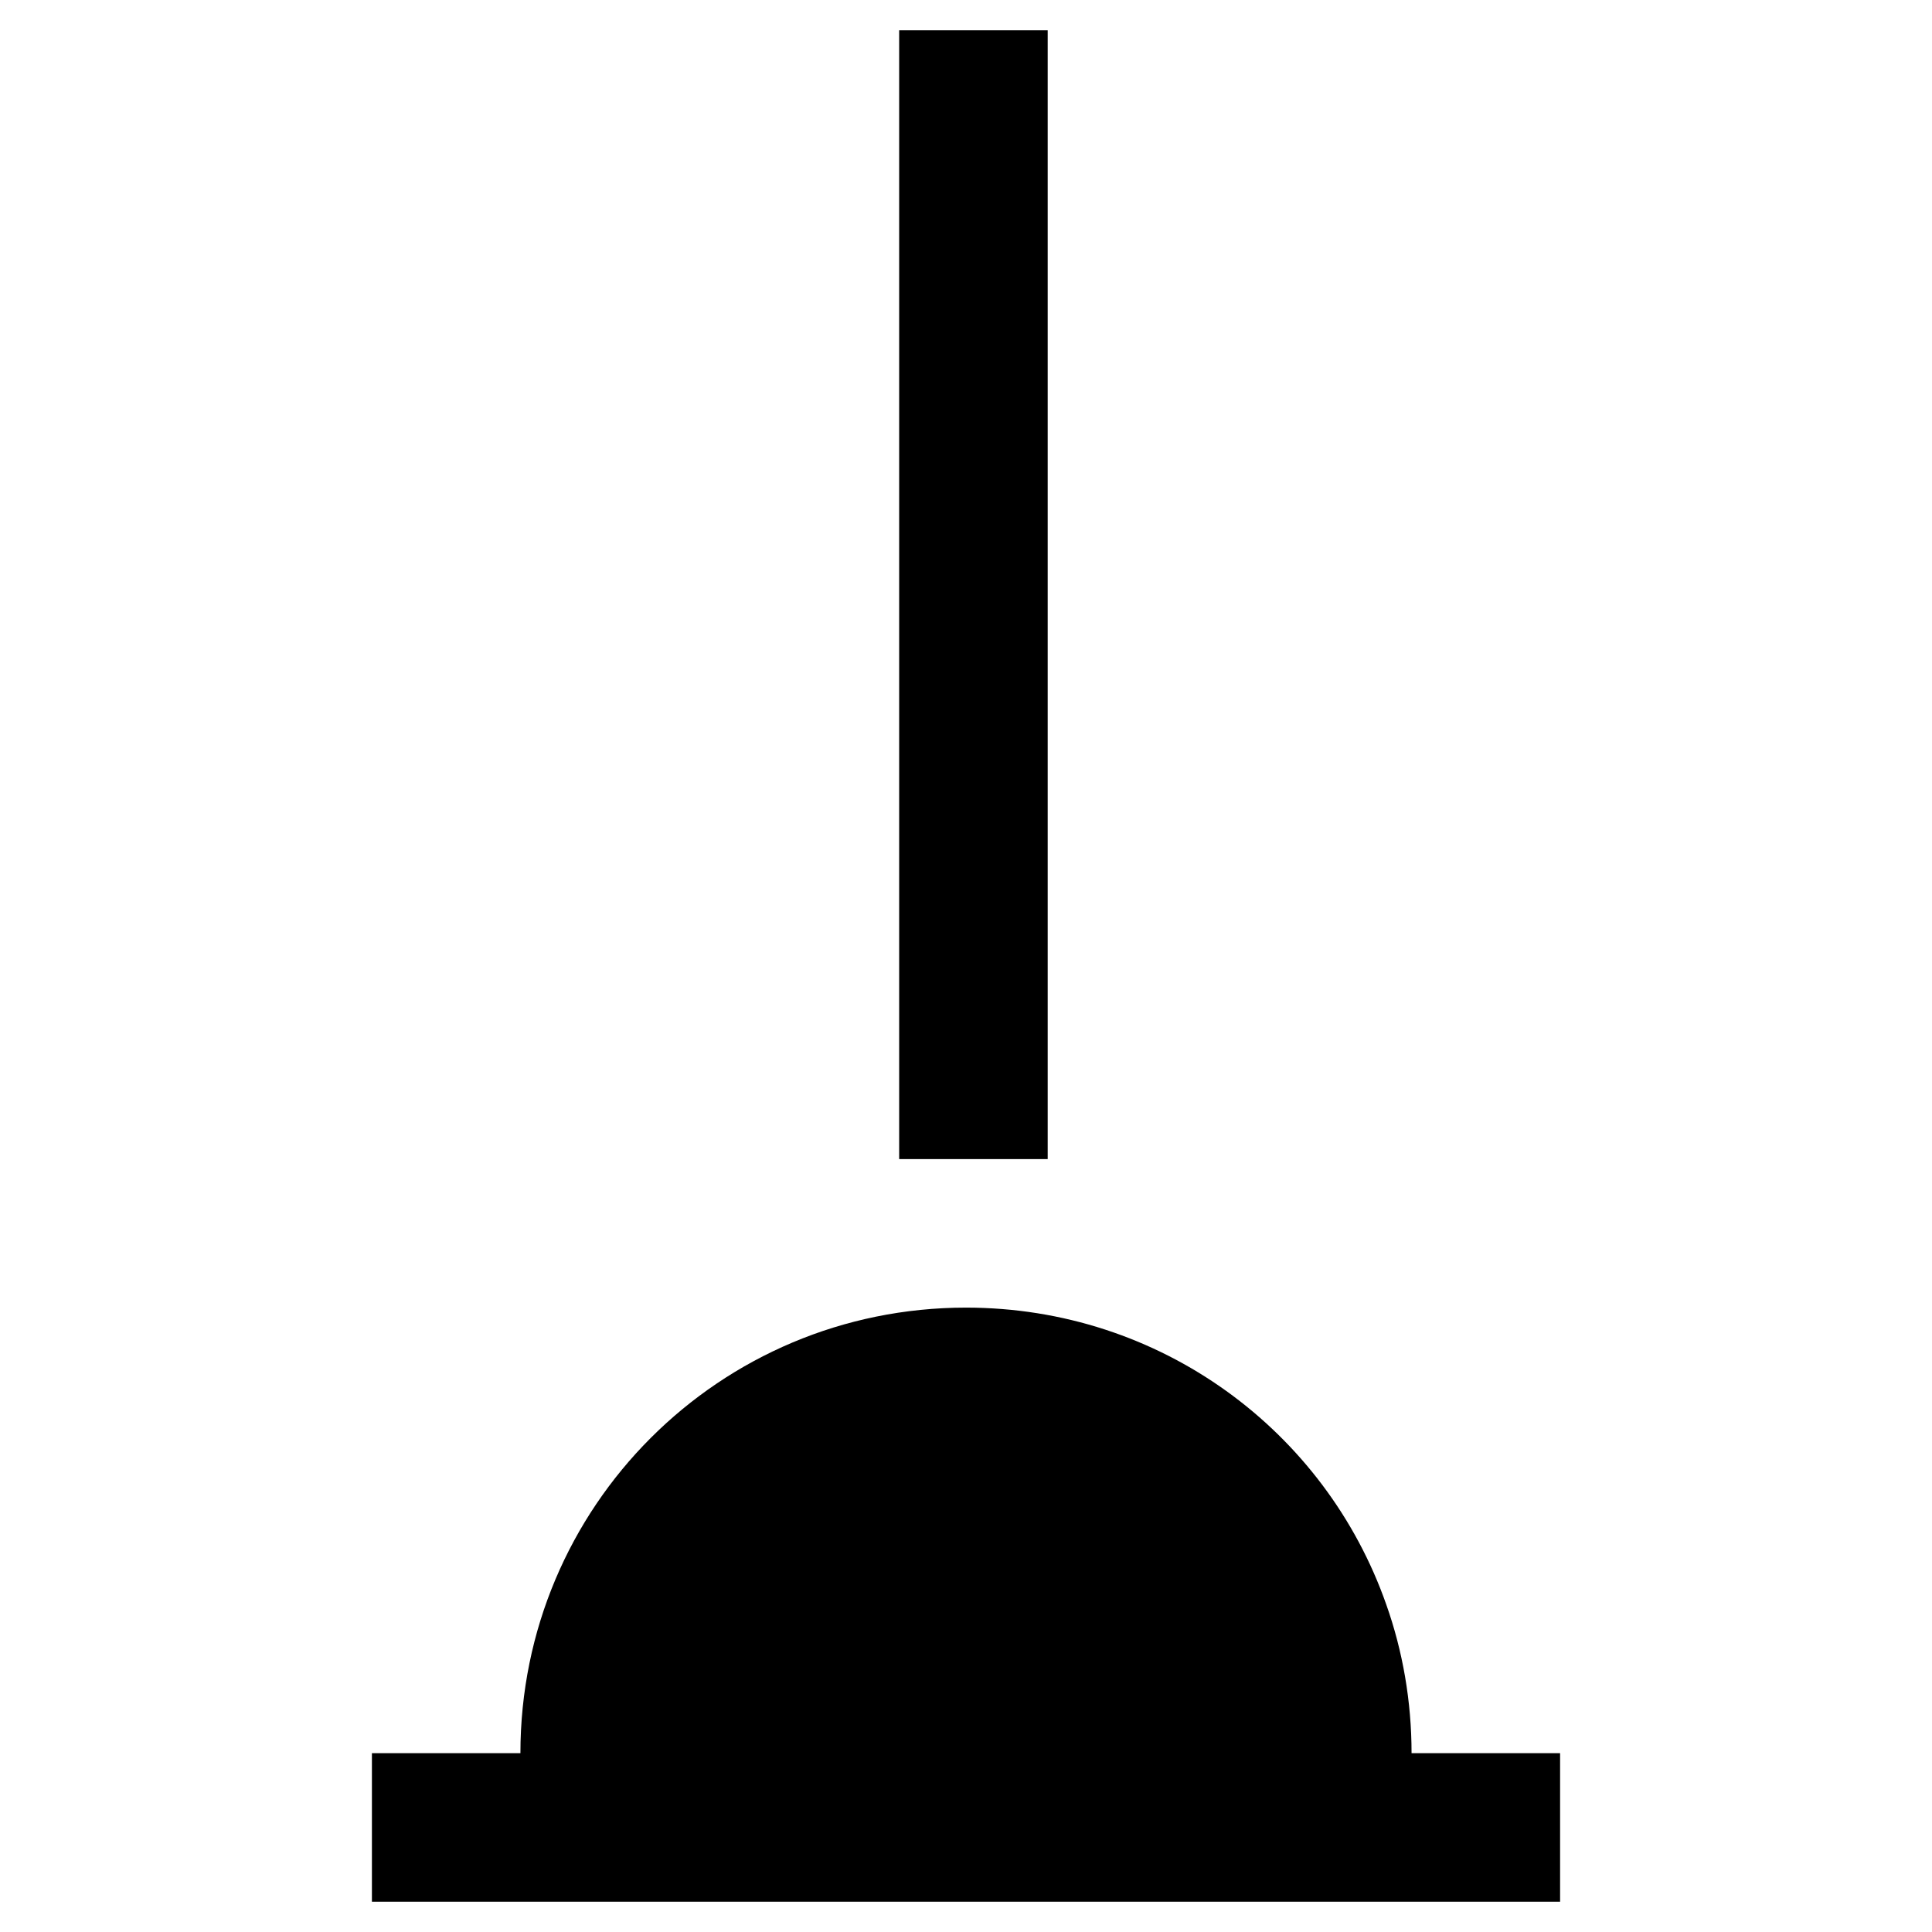
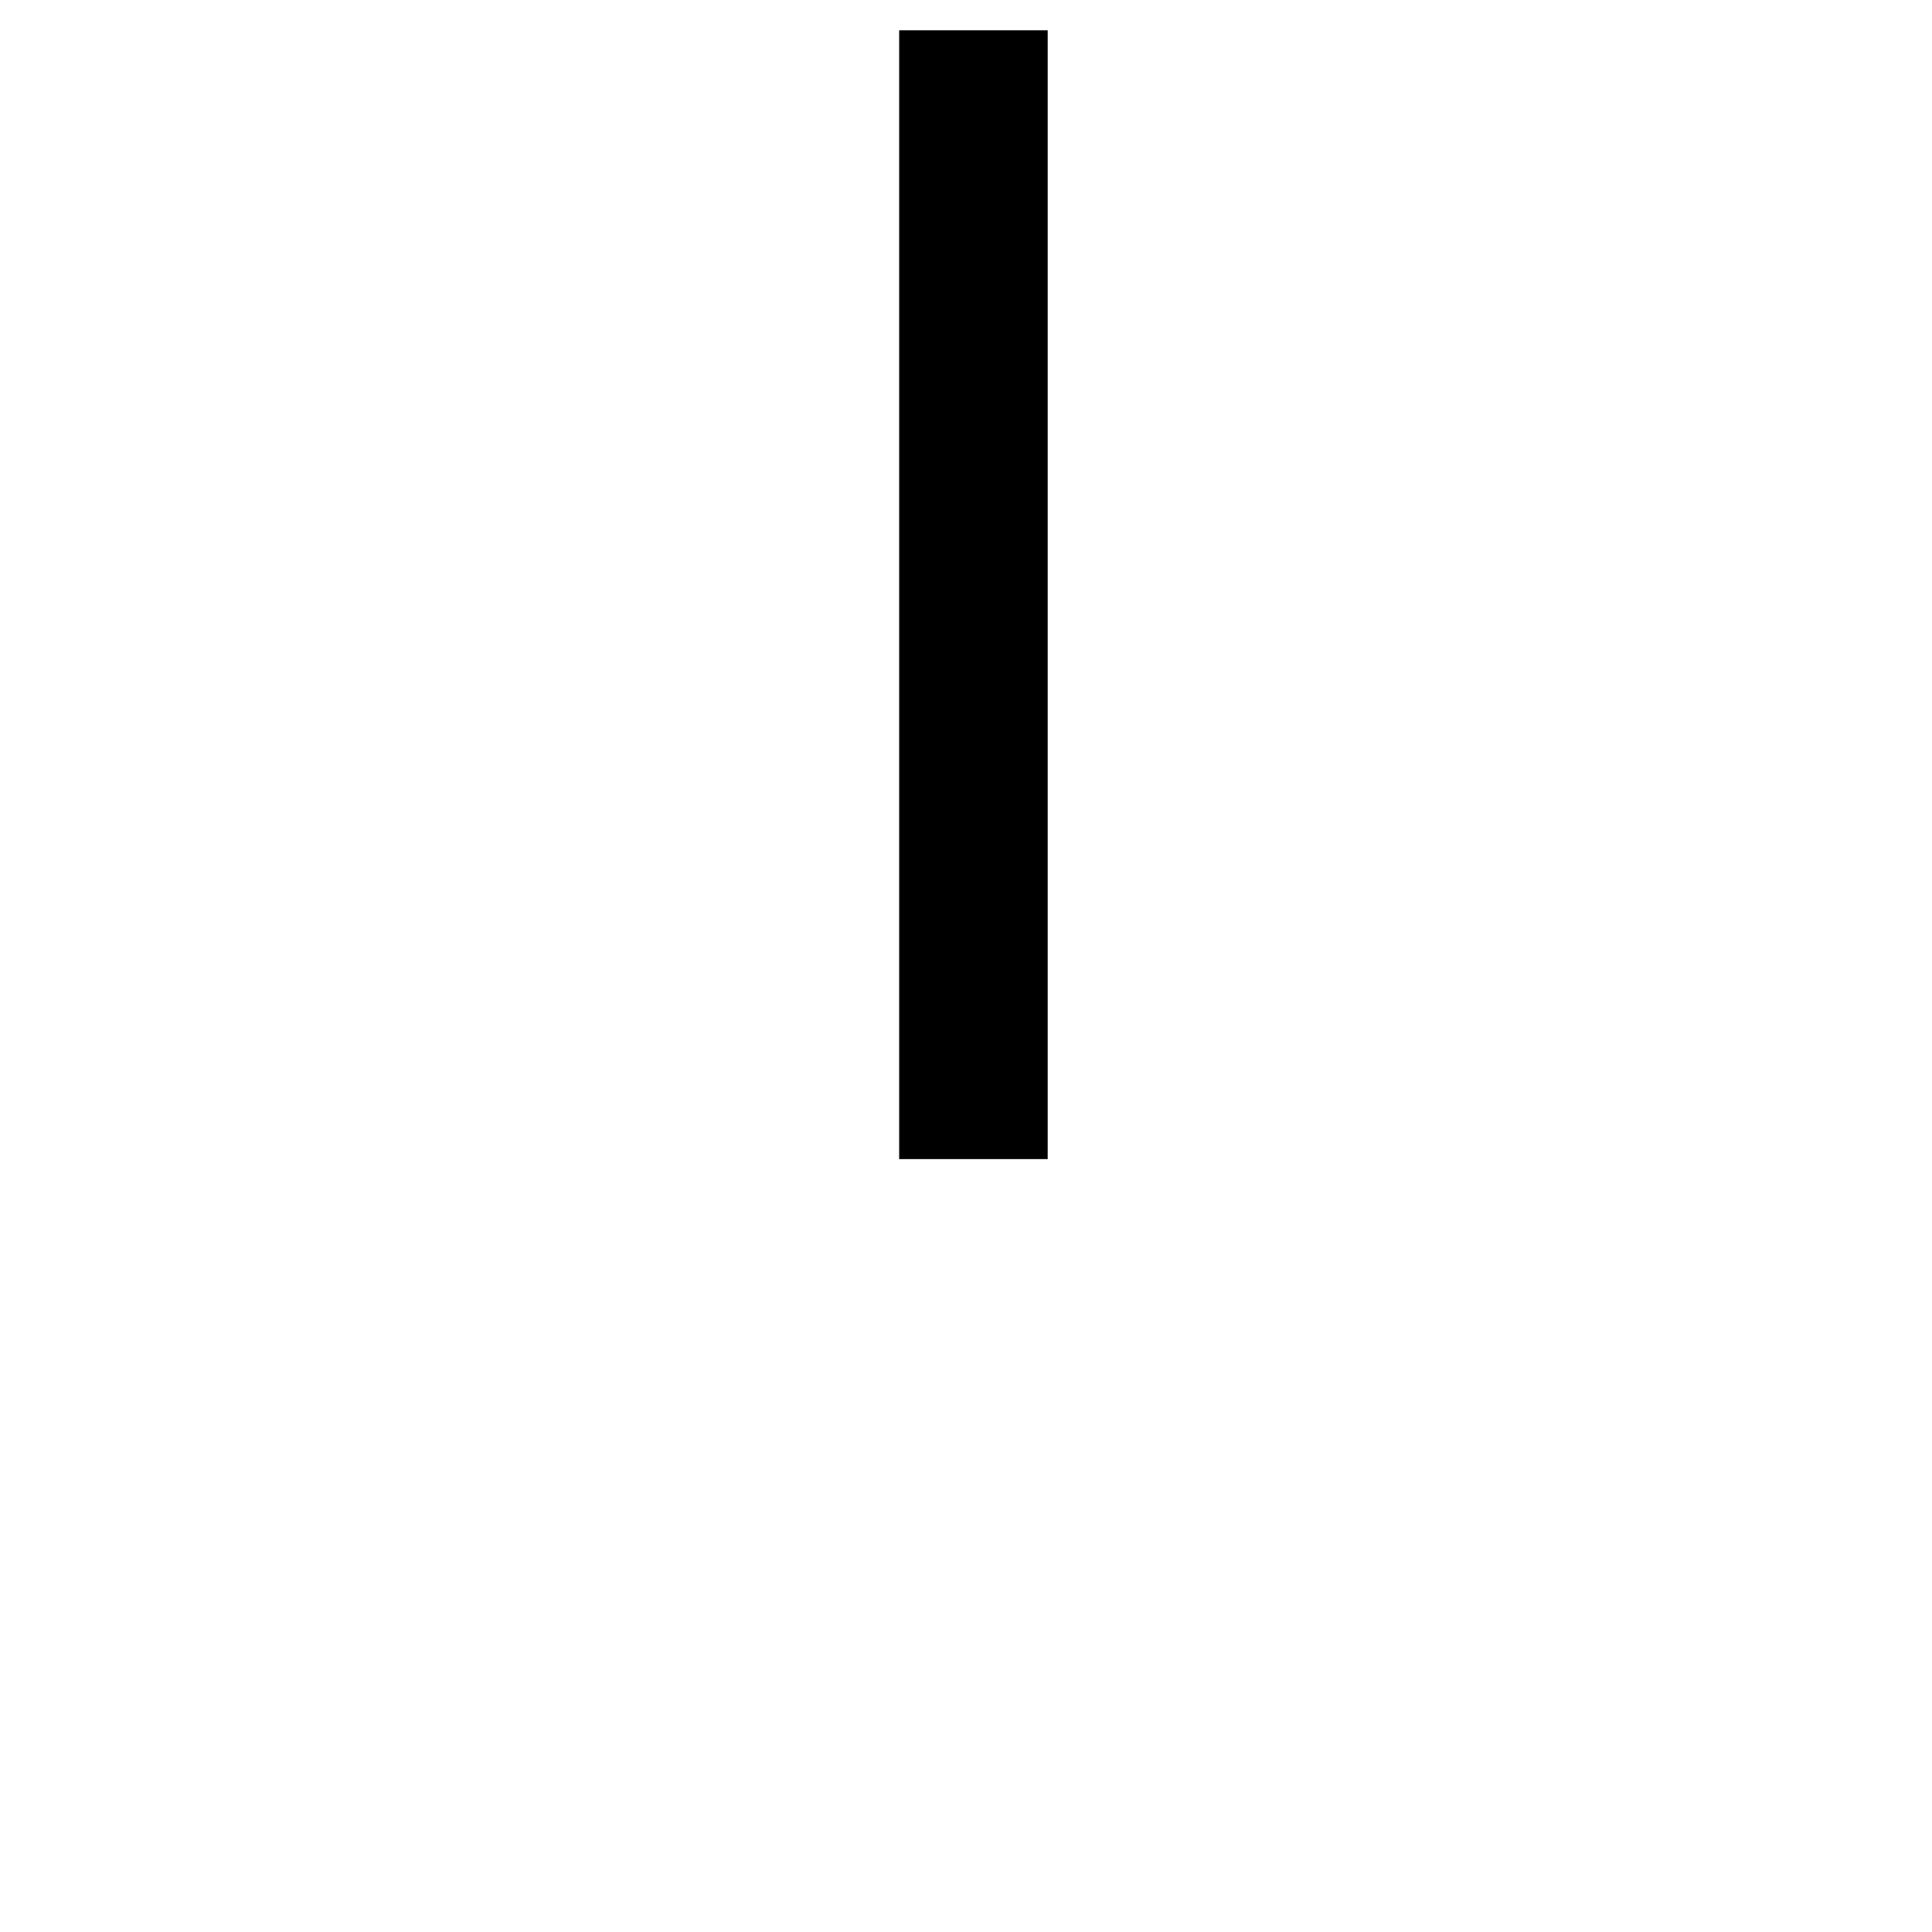
<svg xmlns="http://www.w3.org/2000/svg" fill="#000000" width="800px" height="800px" version="1.1" viewBox="144 144 512 512">
  <g>
    <path d="m382.29 152.03h39.359v299.14h-39.359z" />
-     <path d="m281.92 608.61h-39.359v39.359h314.88v-39.359h-39.363c0-13.777-2.363-27.16-6.691-39.359-16.137-46.051-59.828-78.719-111.39-78.719-65.34 0-118.08 52.742-118.08 118.08z" />
  </g>
</svg>